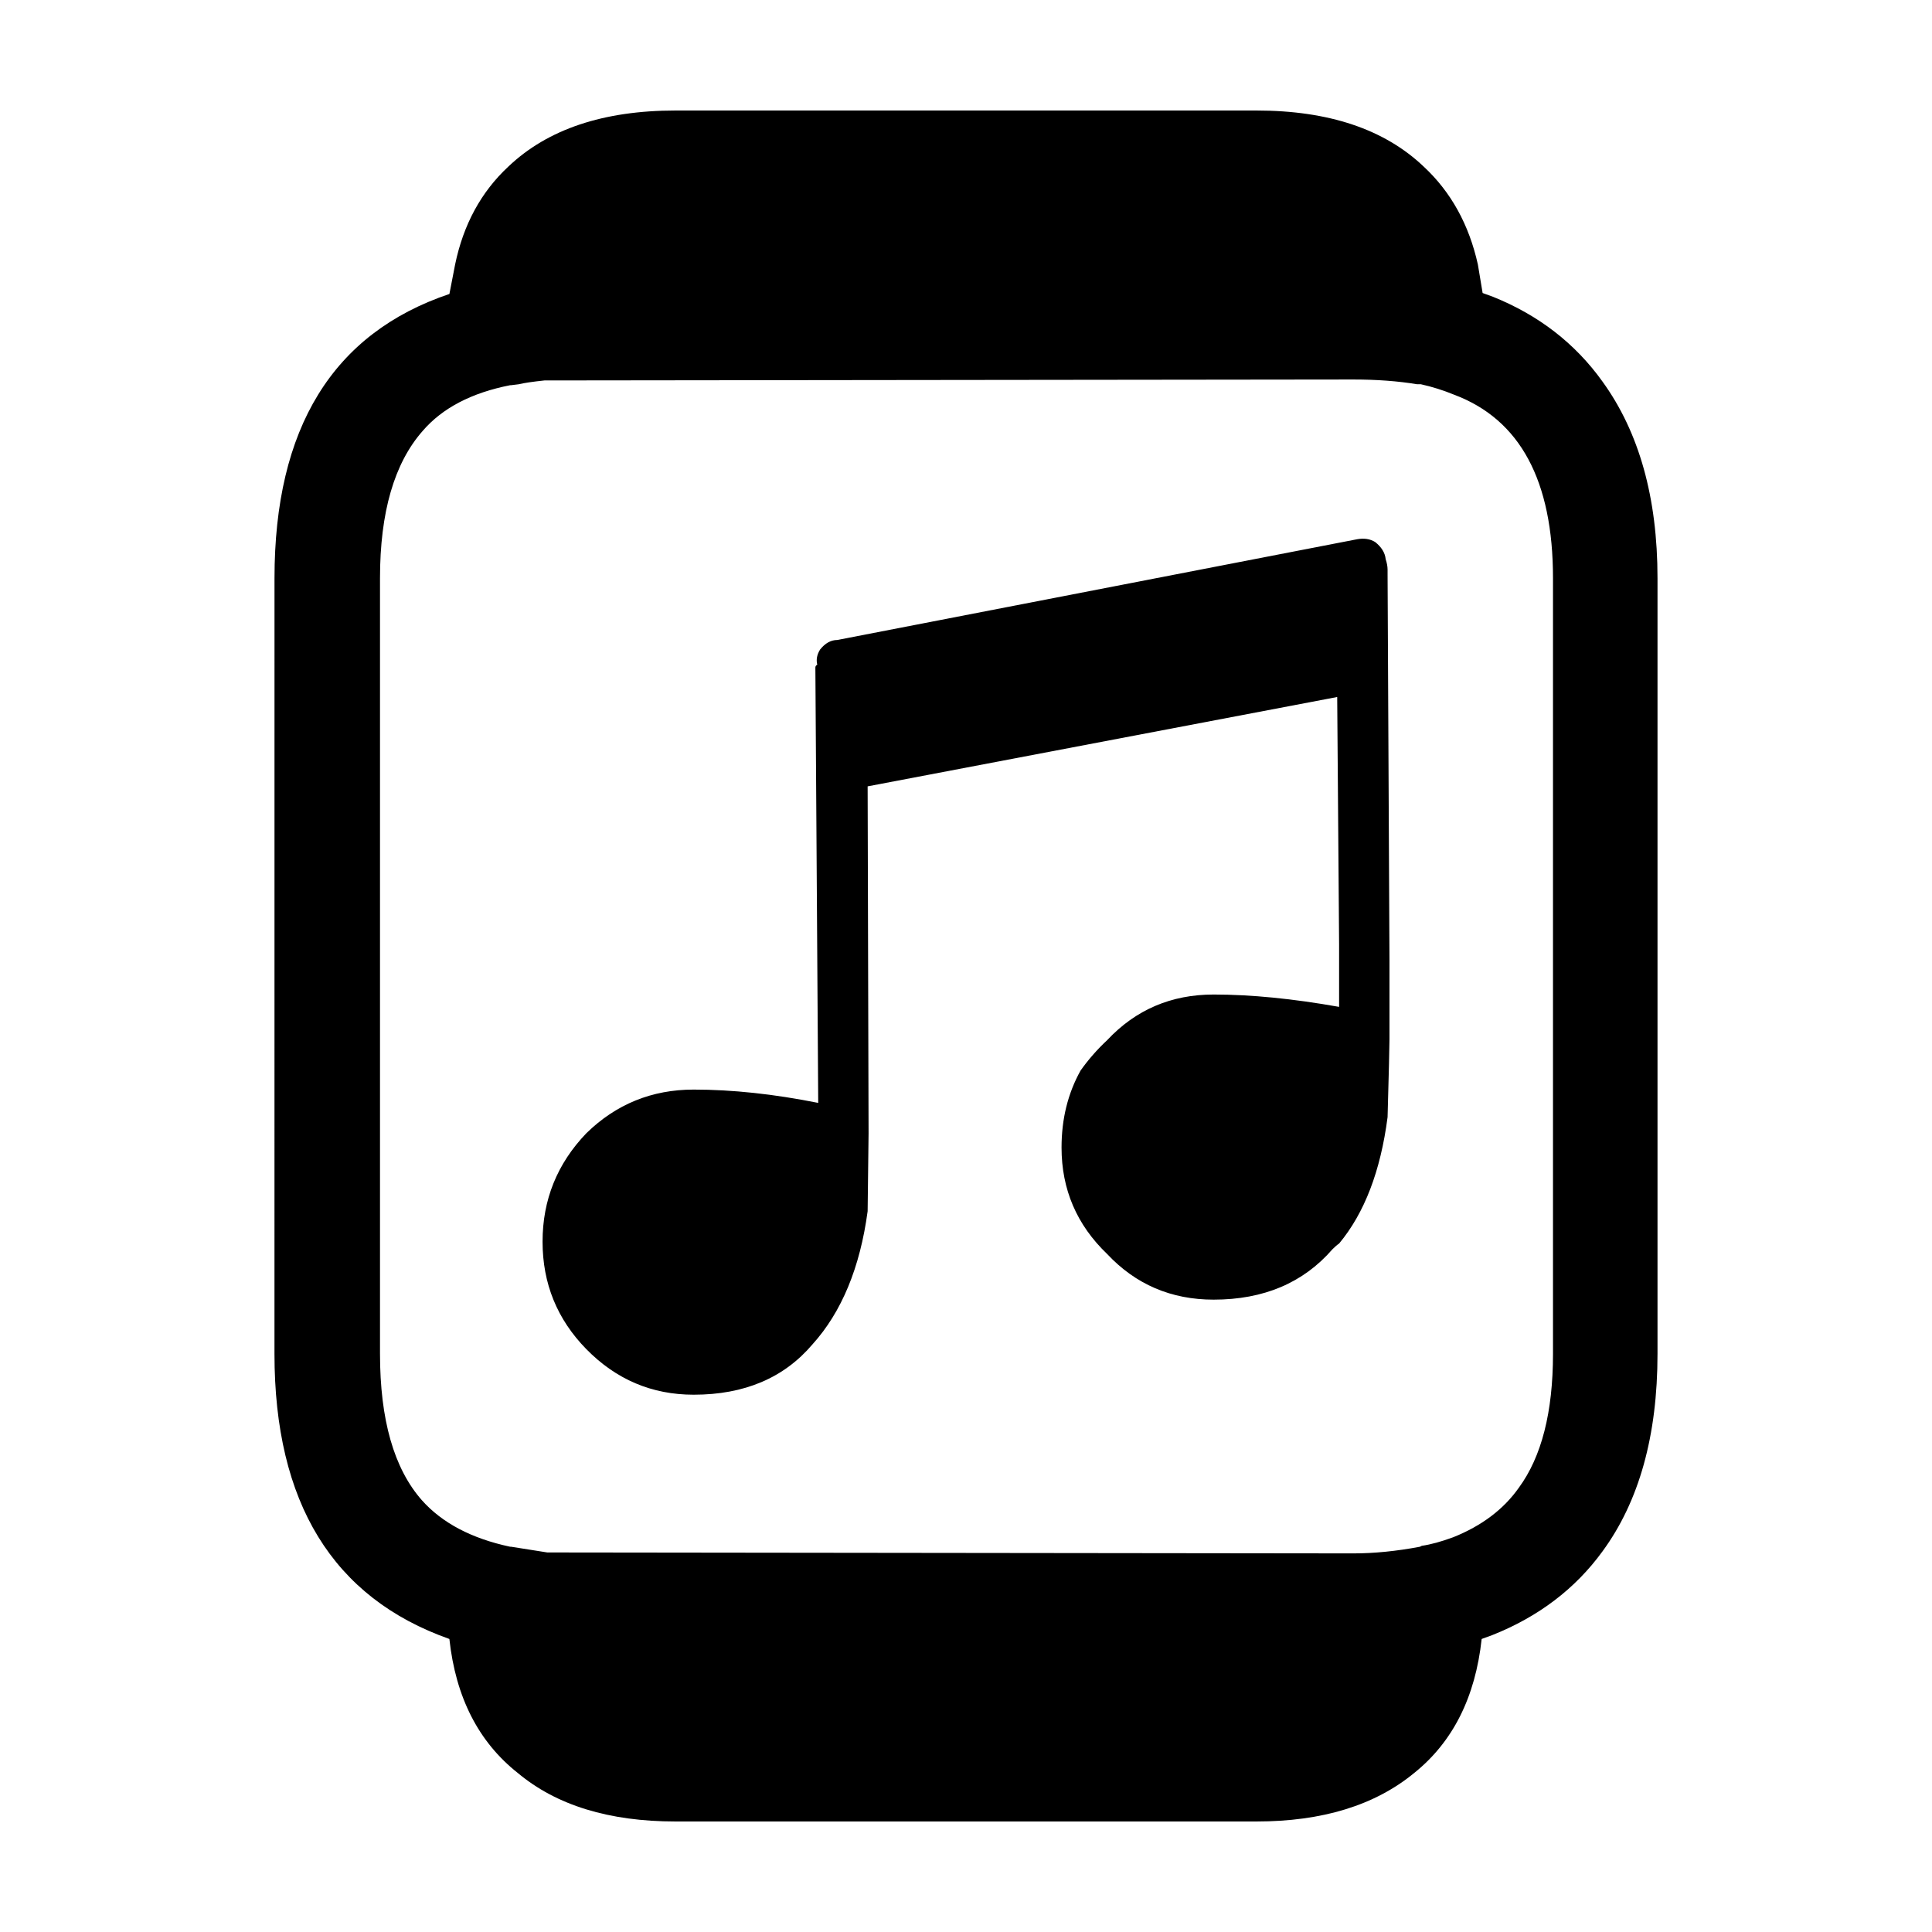
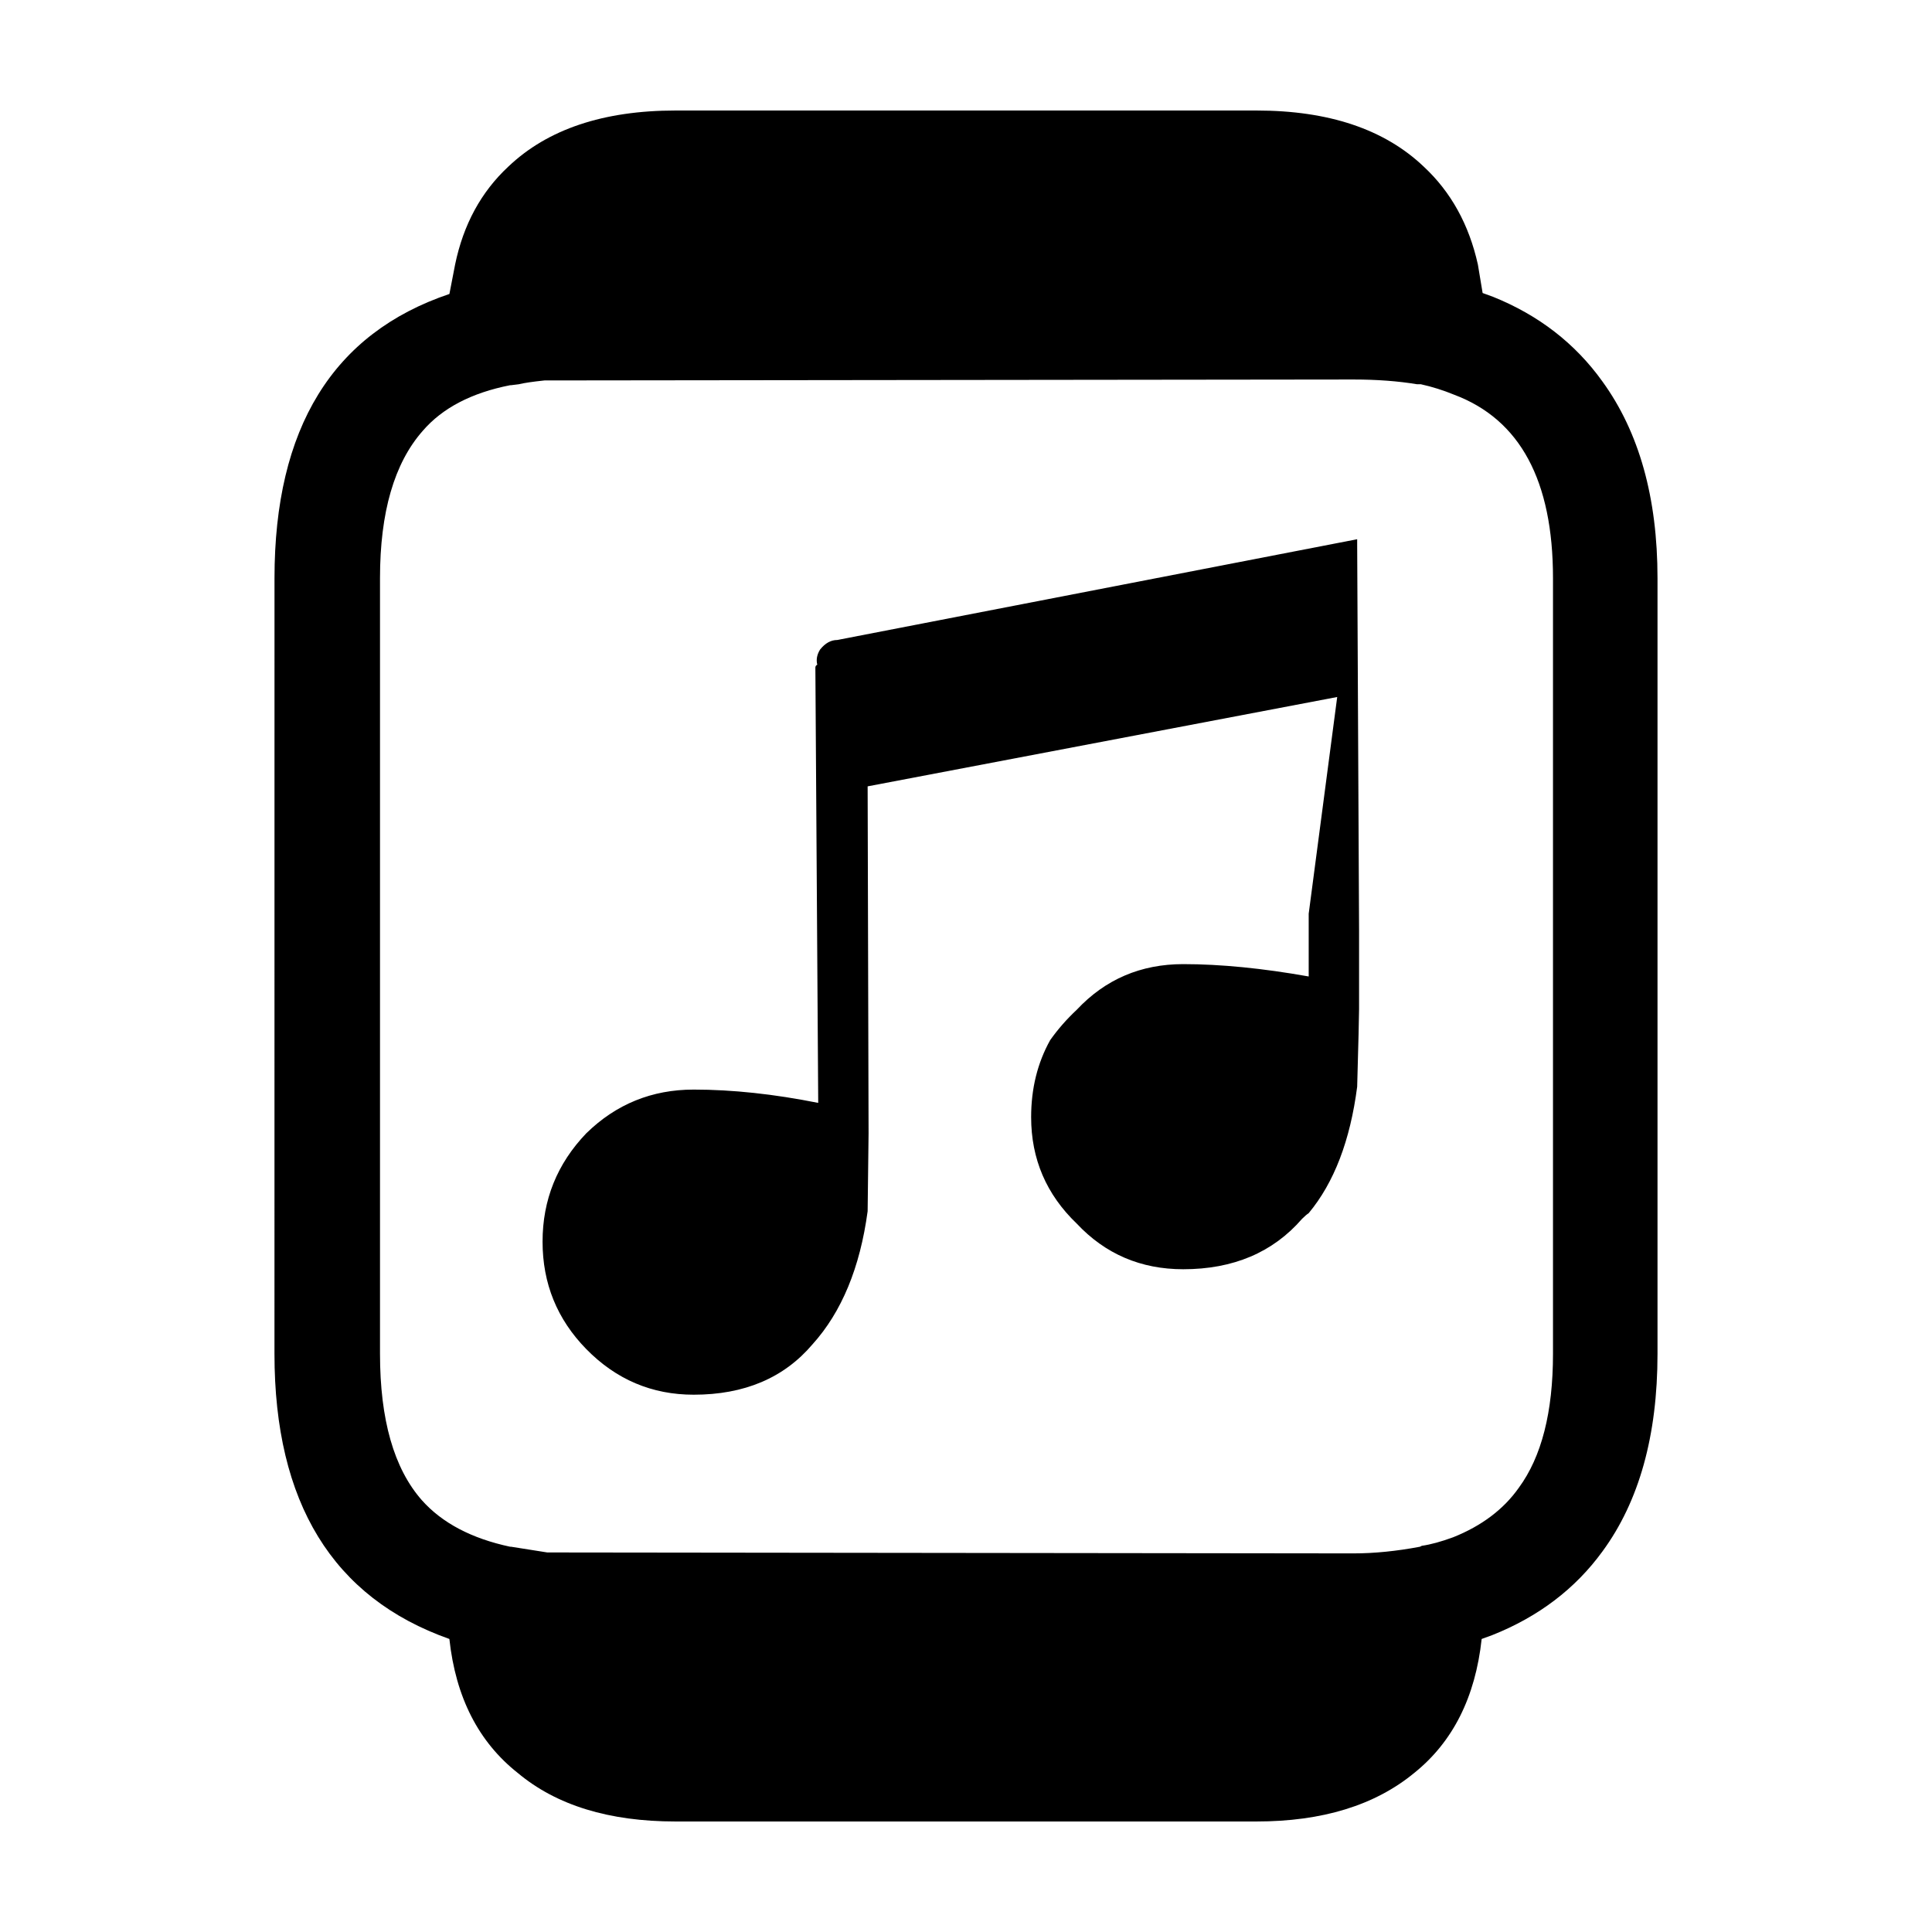
<svg xmlns="http://www.w3.org/2000/svg" fill="#000000" width="800px" height="800px" version="1.1" viewBox="144 144 512 512">
-   <path d="m520.54 245.83h-1.008c-5.039-0.84-10.664-1.258-16.879-1.258l-214.37 0.25c-3.188 0.336-5.457 0.672-6.801 1.008l-2.016 0.25h-0.25c-10.246 2.016-17.973 6.047-23.176 12.09-7.559 8.566-11.336 21.578-11.336 39.047v205.55c0 17.469 3.691 30.395 11.082 38.793 5.375 6.047 13.184 10.16 23.426 12.344h0.25l9.574 1.512 213.62 0.25c5.543 0 11.422-0.59 17.633-1.762l0.504-0.25c2.352-0.336 5.125-1.094 8.312-2.266 7.559-3.023 13.352-7.391 17.383-13.098 6.047-8.227 9.07-20.066 9.07-35.52v-205.55c0-25.859-8.73-42.066-26.199-48.617-2.856-1.176-5.793-2.102-8.816-2.773zm15.113-31.738 1.258 7.559 2.769 1.008c12.09 4.871 21.75 12.344 28.969 22.418 9.742 13.438 14.609 30.816 14.609 52.145v205.55c0 21.664-4.867 39.133-14.609 52.395-7.219 9.91-16.965 17.301-29.223 22.168l-2.769 1.008c-1.676 15.453-7.644 27.293-17.887 35.52-10.414 8.566-24.348 12.848-41.816 12.848h-153.91c-17.633 0-31.574-4.281-41.816-12.848-10.414-8.227-16.461-20.066-18.137-35.52-30.898-10.918-46.352-36.109-46.352-75.57l0.008-205.55c0-39.801 15.453-64.906 46.352-75.32l1.512-7.809c2.188-10.578 6.887-19.23 14.105-25.945 10.41-9.906 25.191-14.863 44.336-14.863h153.91c19.145 0 33.922 4.953 44.336 14.863 7.219 6.715 12.004 15.363 14.355 25.945zm-37.281 114.62-124.44 23.68 0.25 91.945c0 1.676-0.086 8.566-0.25 20.656-2.016 14.949-6.887 26.703-14.609 35.266-7.559 8.902-18.051 13.352-31.488 13.352-11.082 0-20.57-4.031-28.465-12.09-7.727-7.894-11.586-17.383-11.586-28.465 0-11.082 3.863-20.656 11.586-28.719 7.891-7.723 17.383-11.586 28.465-11.586 10.242 0 21.242 1.176 33 3.527l-0.754-115.37c0-0.332 0.168-0.59 0.504-0.754-0.336-1.344-0.086-2.684 0.754-4.031 1.344-1.676 2.852-2.519 4.535-2.519l137.79-26.703c1.848-0.332 3.441-0.086 4.785 0.754 1.676 1.344 2.606 2.856 2.769 4.535 0.332 1.008 0.504 1.93 0.504 2.769v1.258l0.504 102.52v1.008 17.129 1.512 1.008c0 1.848-0.172 8.73-0.504 20.656-1.848 14.273-6.133 25.441-12.848 33.504-0.504 0.332-1.09 0.84-1.762 1.512-7.727 8.902-18.223 13.352-31.488 13.352-11.25 0-20.656-4.031-28.215-12.09-8.062-7.723-12.09-17.129-12.09-28.215 0-7.559 1.676-14.359 5.039-20.402 2.016-2.856 4.363-5.543 7.055-8.062 7.559-8.062 16.965-12.09 28.215-12.09 9.906 0 20.992 1.094 33.25 3.273l-0.004-1.766v-14.863z" fill-rule="evenodd" />
+   <path d="m520.54 245.83h-1.008c-5.039-0.84-10.664-1.258-16.879-1.258l-214.37 0.25c-3.188 0.336-5.457 0.672-6.801 1.008l-2.016 0.25h-0.25c-10.246 2.016-17.973 6.047-23.176 12.09-7.559 8.566-11.336 21.578-11.336 39.047v205.55c0 17.469 3.691 30.395 11.082 38.793 5.375 6.047 13.184 10.16 23.426 12.344h0.25l9.574 1.512 213.62 0.25c5.543 0 11.422-0.59 17.633-1.762l0.504-0.25c2.352-0.336 5.125-1.094 8.312-2.266 7.559-3.023 13.352-7.391 17.383-13.098 6.047-8.227 9.07-20.066 9.07-35.52v-205.55c0-25.859-8.73-42.066-26.199-48.617-2.856-1.176-5.793-2.102-8.816-2.773zm15.113-31.738 1.258 7.559 2.769 1.008c12.09 4.871 21.75 12.344 28.969 22.418 9.742 13.438 14.609 30.816 14.609 52.145v205.55c0 21.664-4.867 39.133-14.609 52.395-7.219 9.91-16.965 17.301-29.223 22.168l-2.769 1.008c-1.676 15.453-7.644 27.293-17.887 35.52-10.414 8.566-24.348 12.848-41.816 12.848h-153.91c-17.633 0-31.574-4.281-41.816-12.848-10.414-8.227-16.461-20.066-18.137-35.52-30.898-10.918-46.352-36.109-46.352-75.57l0.008-205.55c0-39.801 15.453-64.906 46.352-75.32l1.512-7.809c2.188-10.578 6.887-19.23 14.105-25.945 10.41-9.906 25.191-14.863 44.336-14.863h153.91c19.145 0 33.922 4.953 44.336 14.863 7.219 6.715 12.004 15.363 14.355 25.945zm-37.281 114.62-124.44 23.68 0.25 91.945c0 1.676-0.086 8.566-0.25 20.656-2.016 14.949-6.887 26.703-14.609 35.266-7.559 8.902-18.051 13.352-31.488 13.352-11.082 0-20.57-4.031-28.465-12.09-7.727-7.894-11.586-17.383-11.586-28.465 0-11.082 3.863-20.656 11.586-28.719 7.891-7.723 17.383-11.586 28.465-11.586 10.242 0 21.242 1.176 33 3.527l-0.754-115.37c0-0.332 0.168-0.59 0.504-0.754-0.336-1.344-0.086-2.684 0.754-4.031 1.344-1.676 2.852-2.519 4.535-2.519l137.79-26.703v1.258l0.504 102.52v1.008 17.129 1.512 1.008c0 1.848-0.172 8.73-0.504 20.656-1.848 14.273-6.133 25.441-12.848 33.504-0.504 0.332-1.09 0.84-1.762 1.512-7.727 8.902-18.223 13.352-31.488 13.352-11.25 0-20.656-4.031-28.215-12.09-8.062-7.723-12.09-17.129-12.09-28.215 0-7.559 1.676-14.359 5.039-20.402 2.016-2.856 4.363-5.543 7.055-8.062 7.559-8.062 16.965-12.09 28.215-12.09 9.906 0 20.992 1.094 33.25 3.273l-0.004-1.766v-14.863z" fill-rule="evenodd" />
</svg>